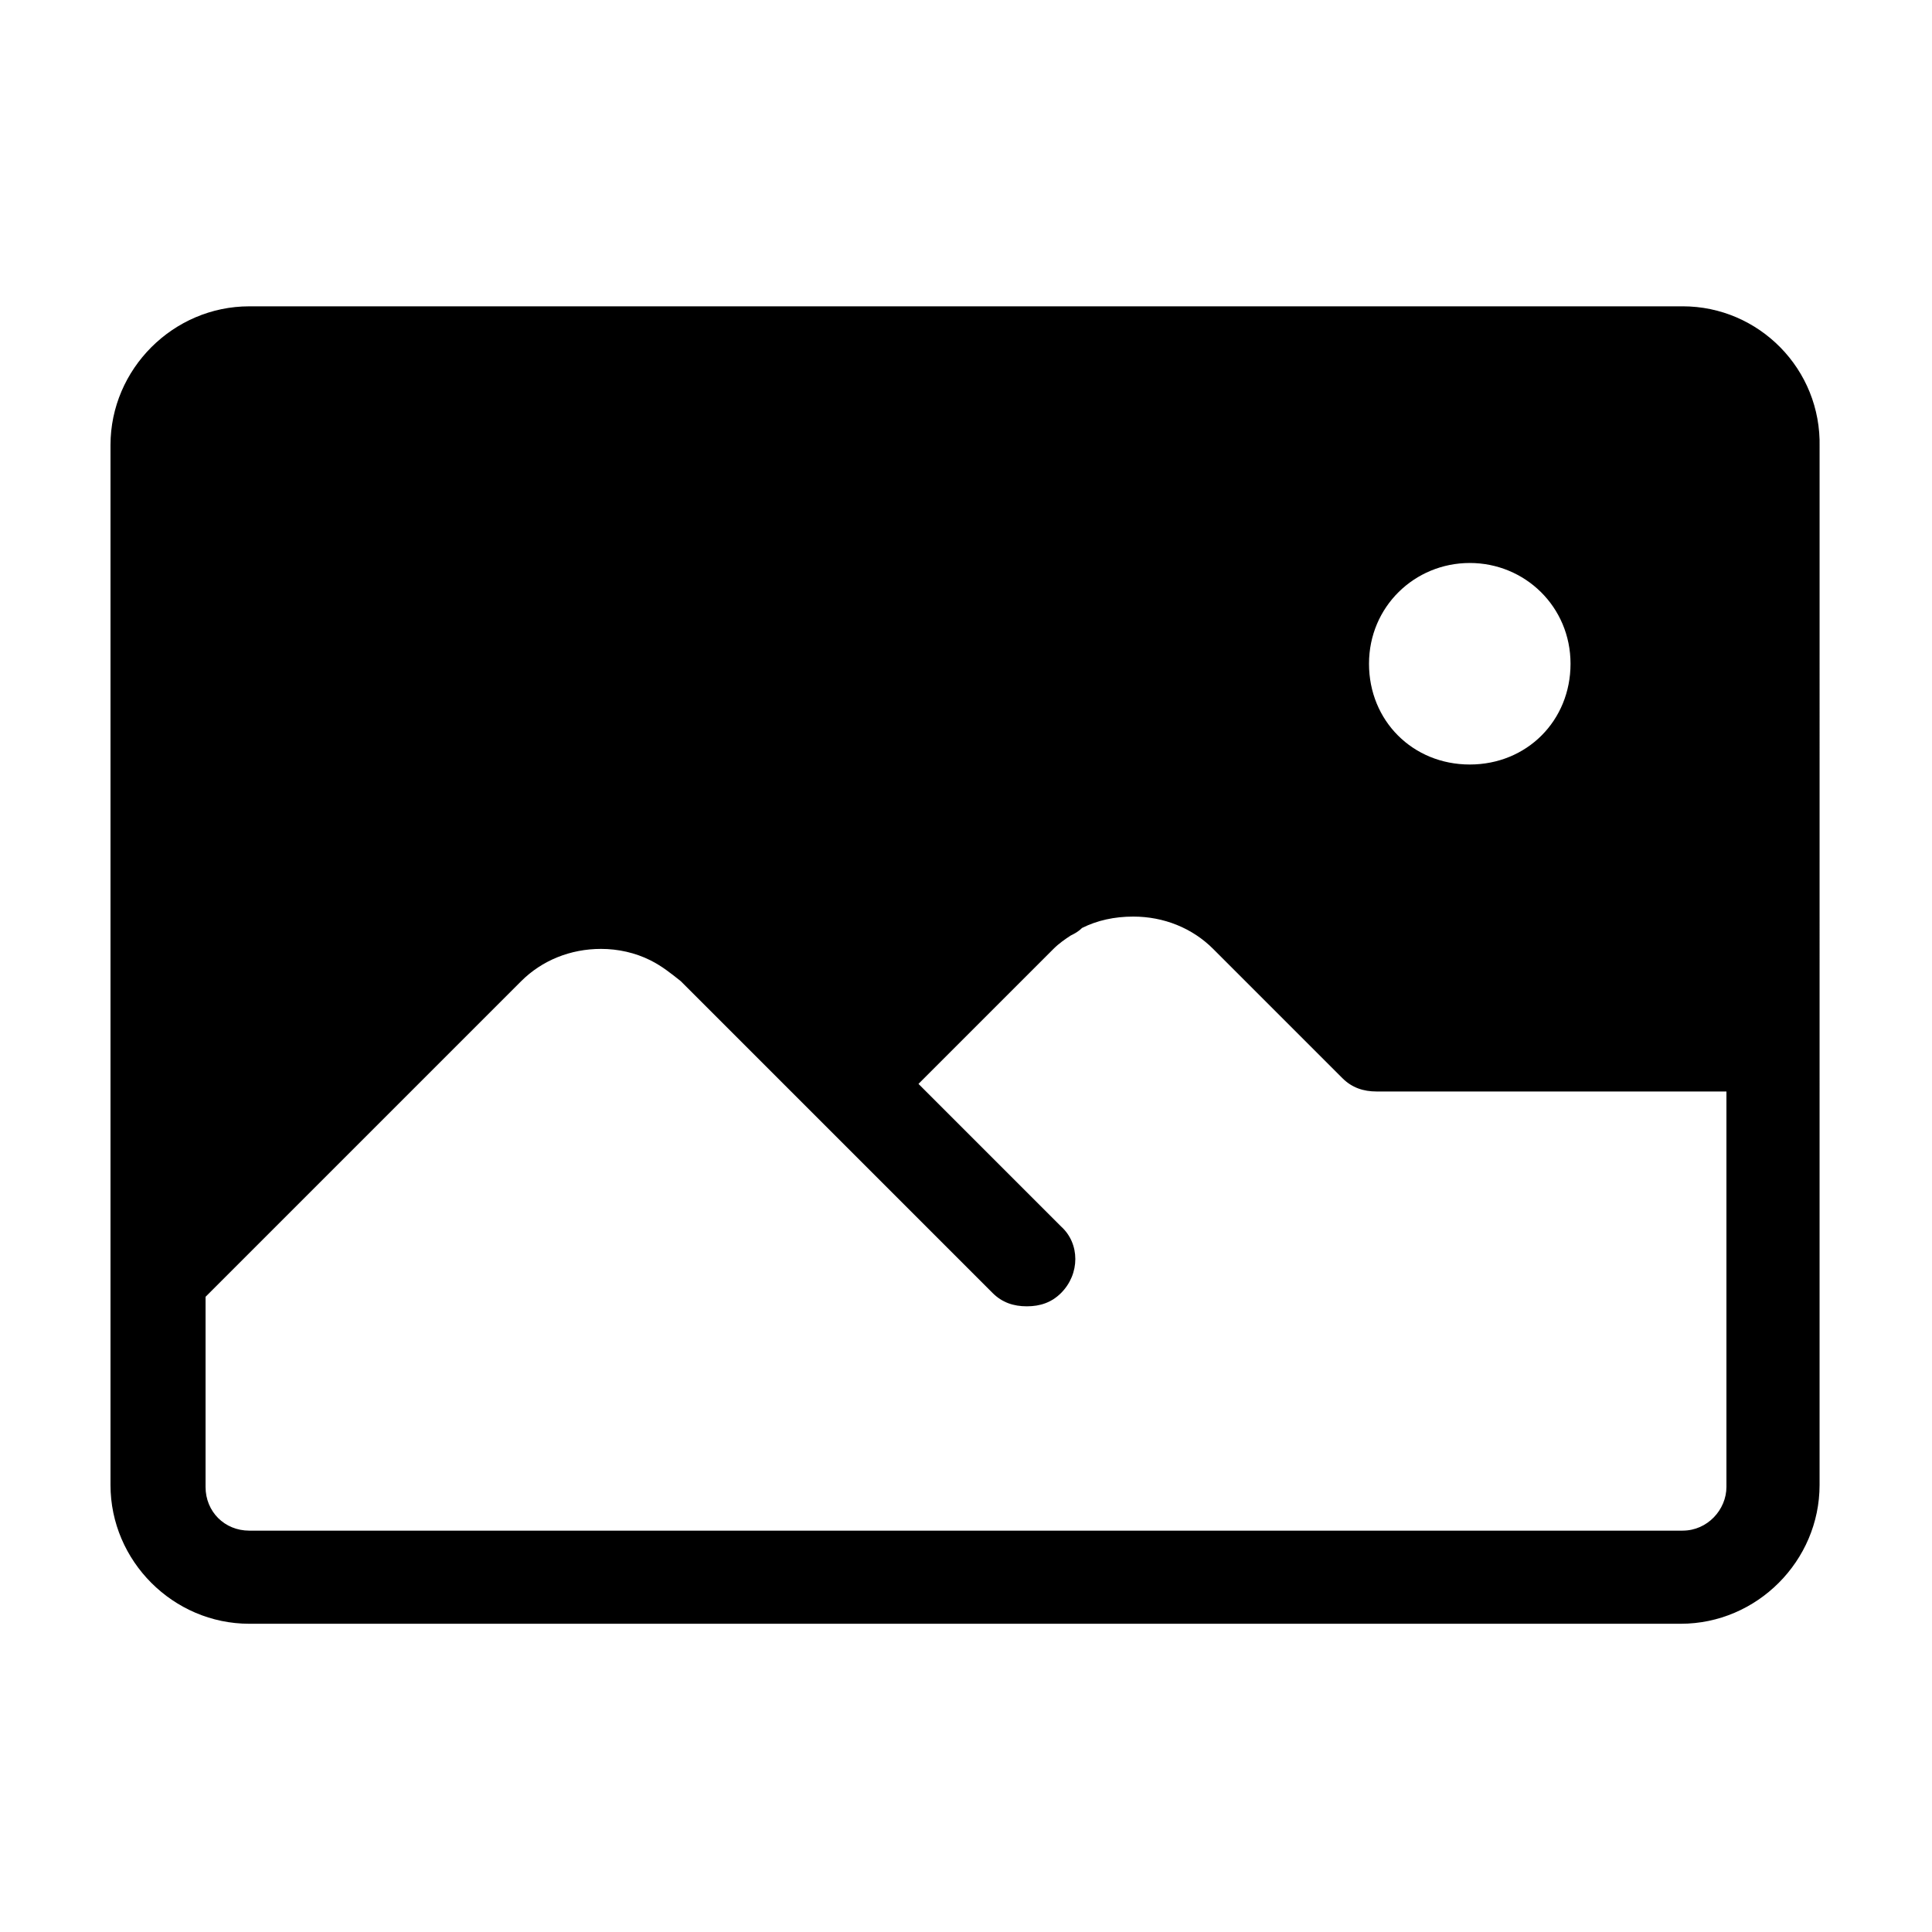
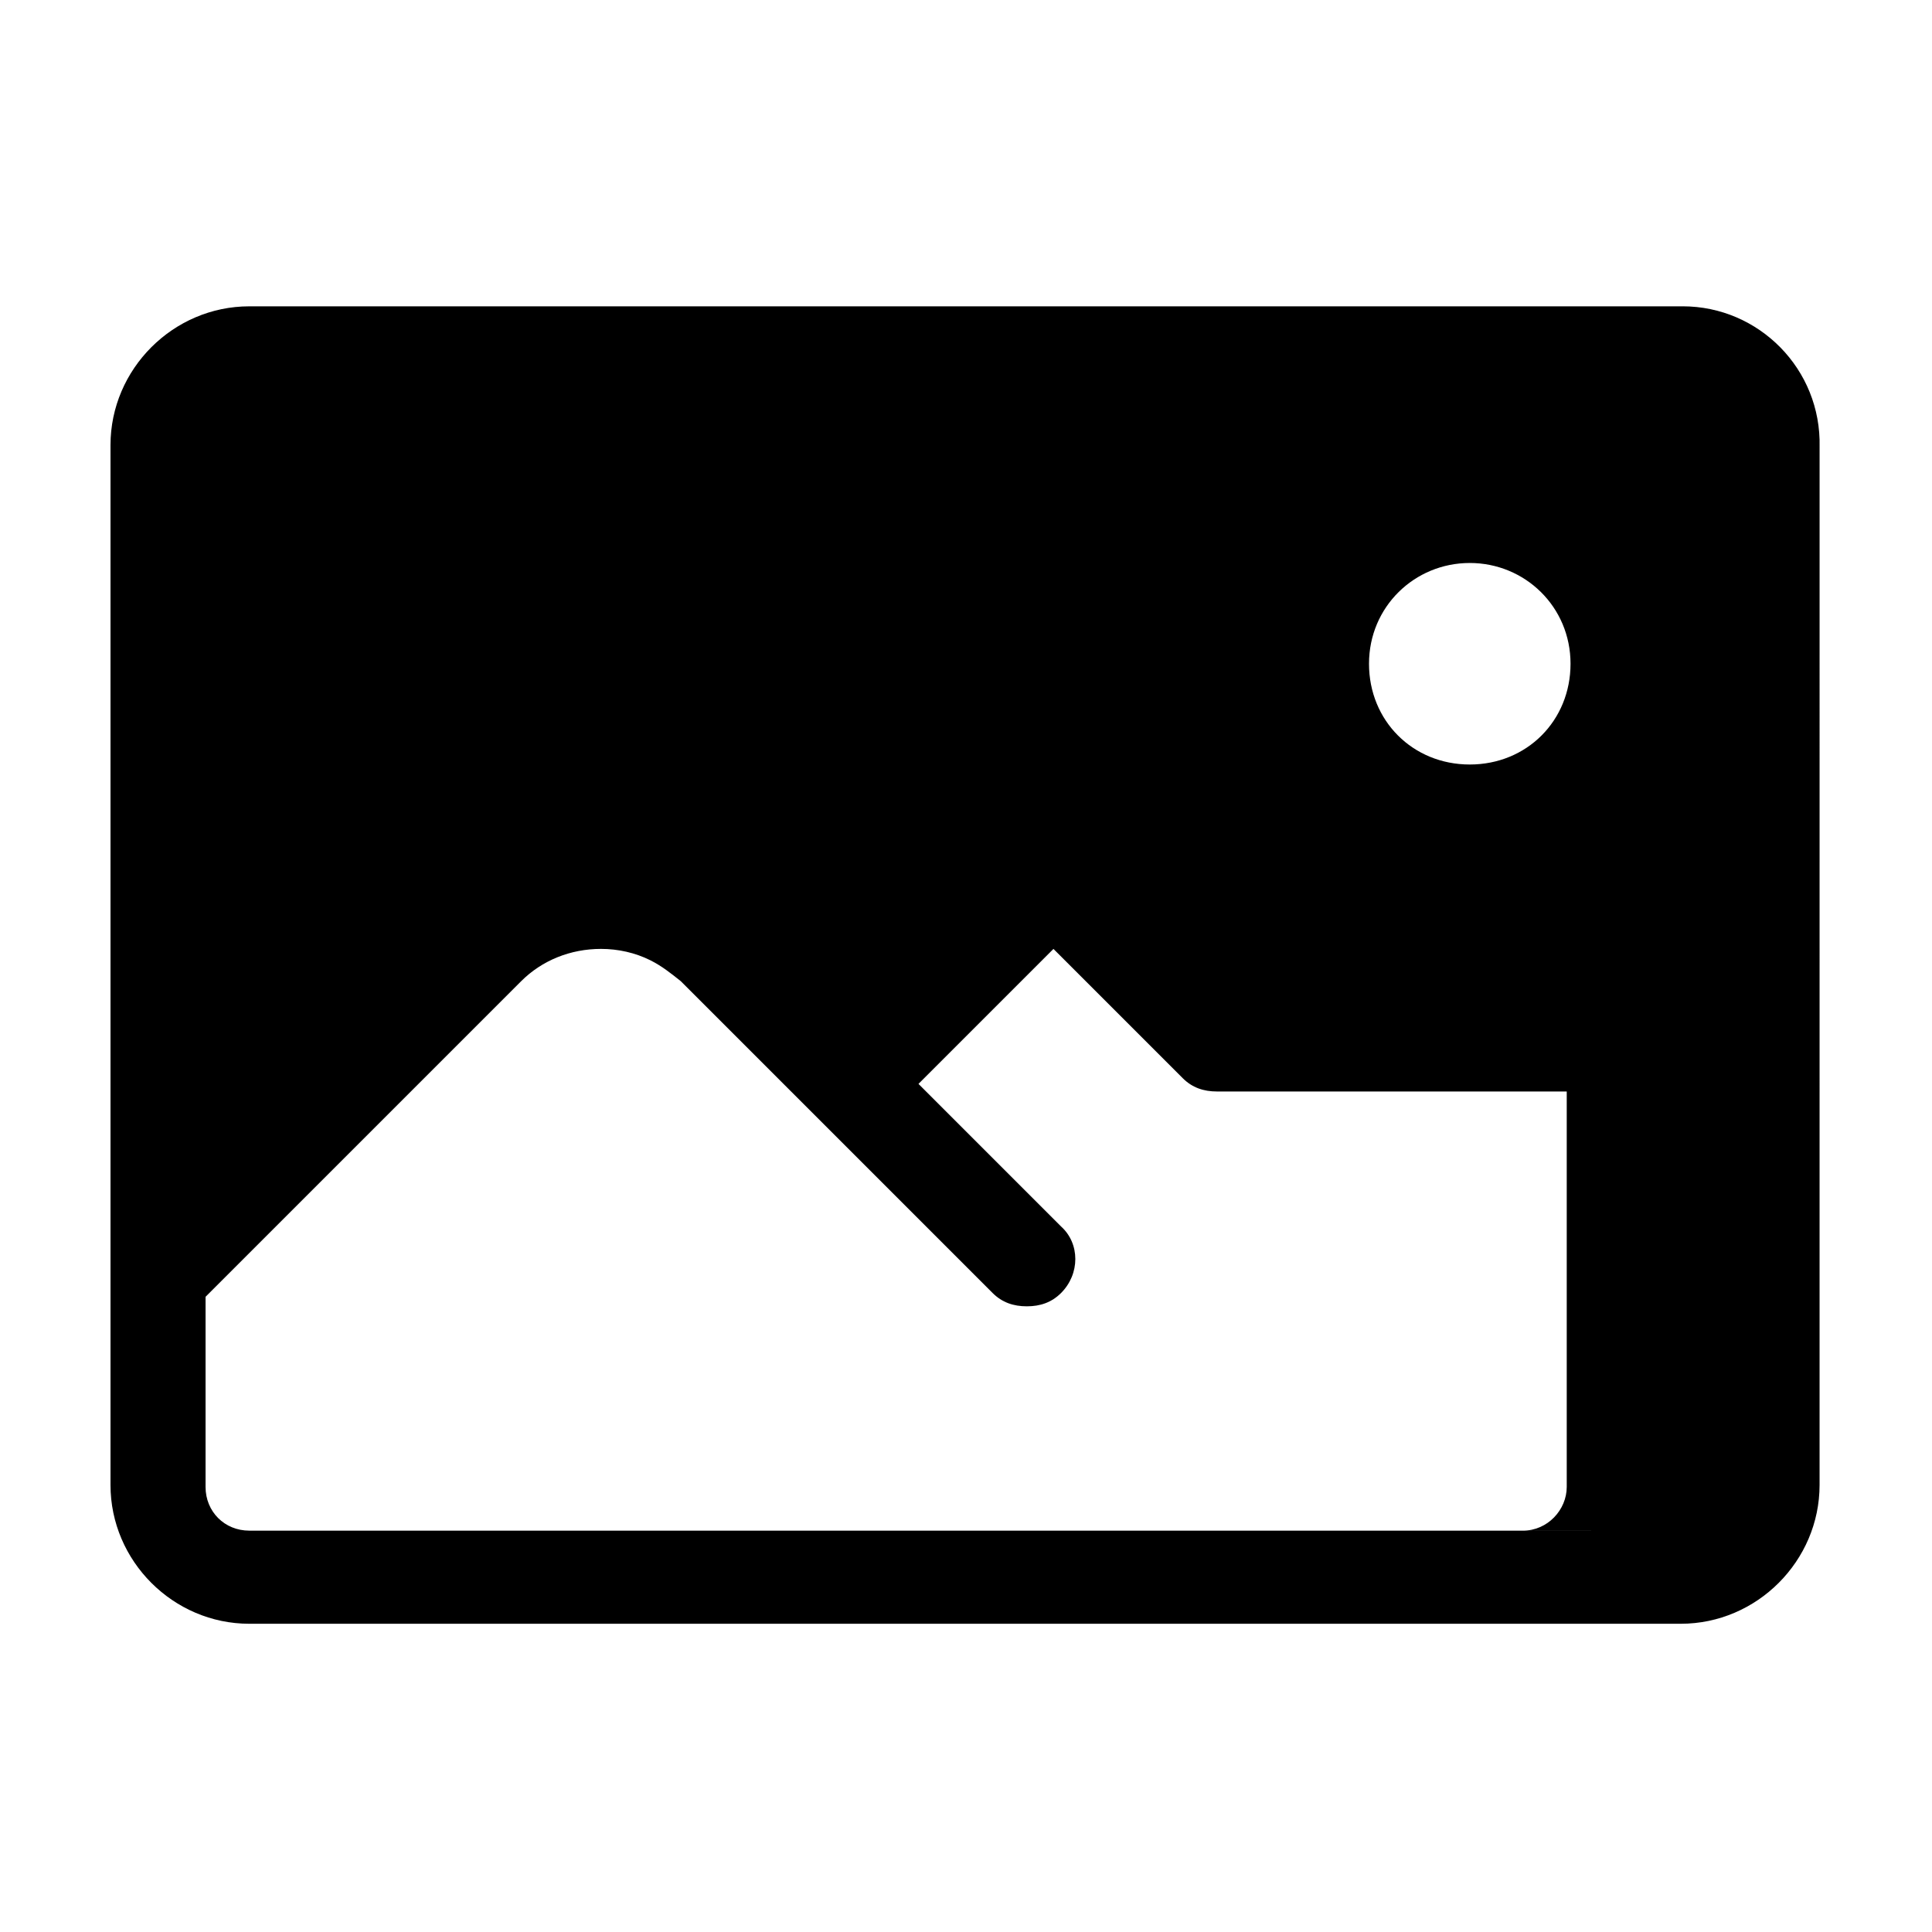
<svg xmlns="http://www.w3.org/2000/svg" fill="#000000" width="800px" height="800px" version="1.1" viewBox="144 144 512 512">
-   <path d="m589.93 225.18h-379.87c-20.152 0-36.777 16.625-36.777 36.777v275.58c0 20.152 16.625 36.777 36.777 36.777h379.37c20.152 0 36.777-16.625 36.777-36.777l0.004-275.08c0.5-20.656-16.125-37.281-36.277-37.281zm-56.426 68.016c14.609 0 26.703 11.586 26.703 26.703 0 15.113-11.586 26.703-26.703 26.703-15.113 0-26.703-11.586-26.703-26.703 0-15.117 12.094-26.703 26.703-26.703zm56.426 256.44h-379.87c-6.551 0-11.586-5.039-11.586-11.586v-50.383l83.633-83.633c5.543-5.543 13.098-8.566 21.16-8.566 4.535 0 9.07 1.008 13.098 3.023 3.023 1.512 5.543 3.527 8.062 5.543l82.625 82.625c2.519 2.519 5.543 3.527 9.07 3.527s6.551-1.008 9.07-3.527c5.039-5.039 5.039-13.098 0-17.633l-37.785-37.785 35.77-35.77c1.512-1.512 3.023-2.519 4.535-3.527 1.008-0.504 2.016-1.008 3.023-2.016 4.031-2.016 8.566-3.023 13.602-3.023 8.062 0 15.617 3.023 21.16 8.566l34.258 34.258c2.519 2.519 5.543 3.527 9.07 3.527h92.695v104.79c0 6.047-5.039 11.586-11.59 11.586z" />
+   <path d="m589.93 225.18h-379.87c-20.152 0-36.777 16.625-36.777 36.777v275.58c0 20.152 16.625 36.777 36.777 36.777h379.37c20.152 0 36.777-16.625 36.777-36.777l0.004-275.08c0.5-20.656-16.125-37.281-36.277-37.281zm-56.426 68.016c14.609 0 26.703 11.586 26.703 26.703 0 15.113-11.586 26.703-26.703 26.703-15.113 0-26.703-11.586-26.703-26.703 0-15.117 12.094-26.703 26.703-26.703zm56.426 256.44h-379.87c-6.551 0-11.586-5.039-11.586-11.586v-50.383l83.633-83.633c5.543-5.543 13.098-8.566 21.16-8.566 4.535 0 9.07 1.008 13.098 3.023 3.023 1.512 5.543 3.527 8.062 5.543l82.625 82.625c2.519 2.519 5.543 3.527 9.07 3.527s6.551-1.008 9.07-3.527c5.039-5.039 5.039-13.098 0-17.633l-37.785-37.785 35.77-35.77l34.258 34.258c2.519 2.519 5.543 3.527 9.07 3.527h92.695v104.79c0 6.047-5.039 11.586-11.59 11.586z" />
</svg>